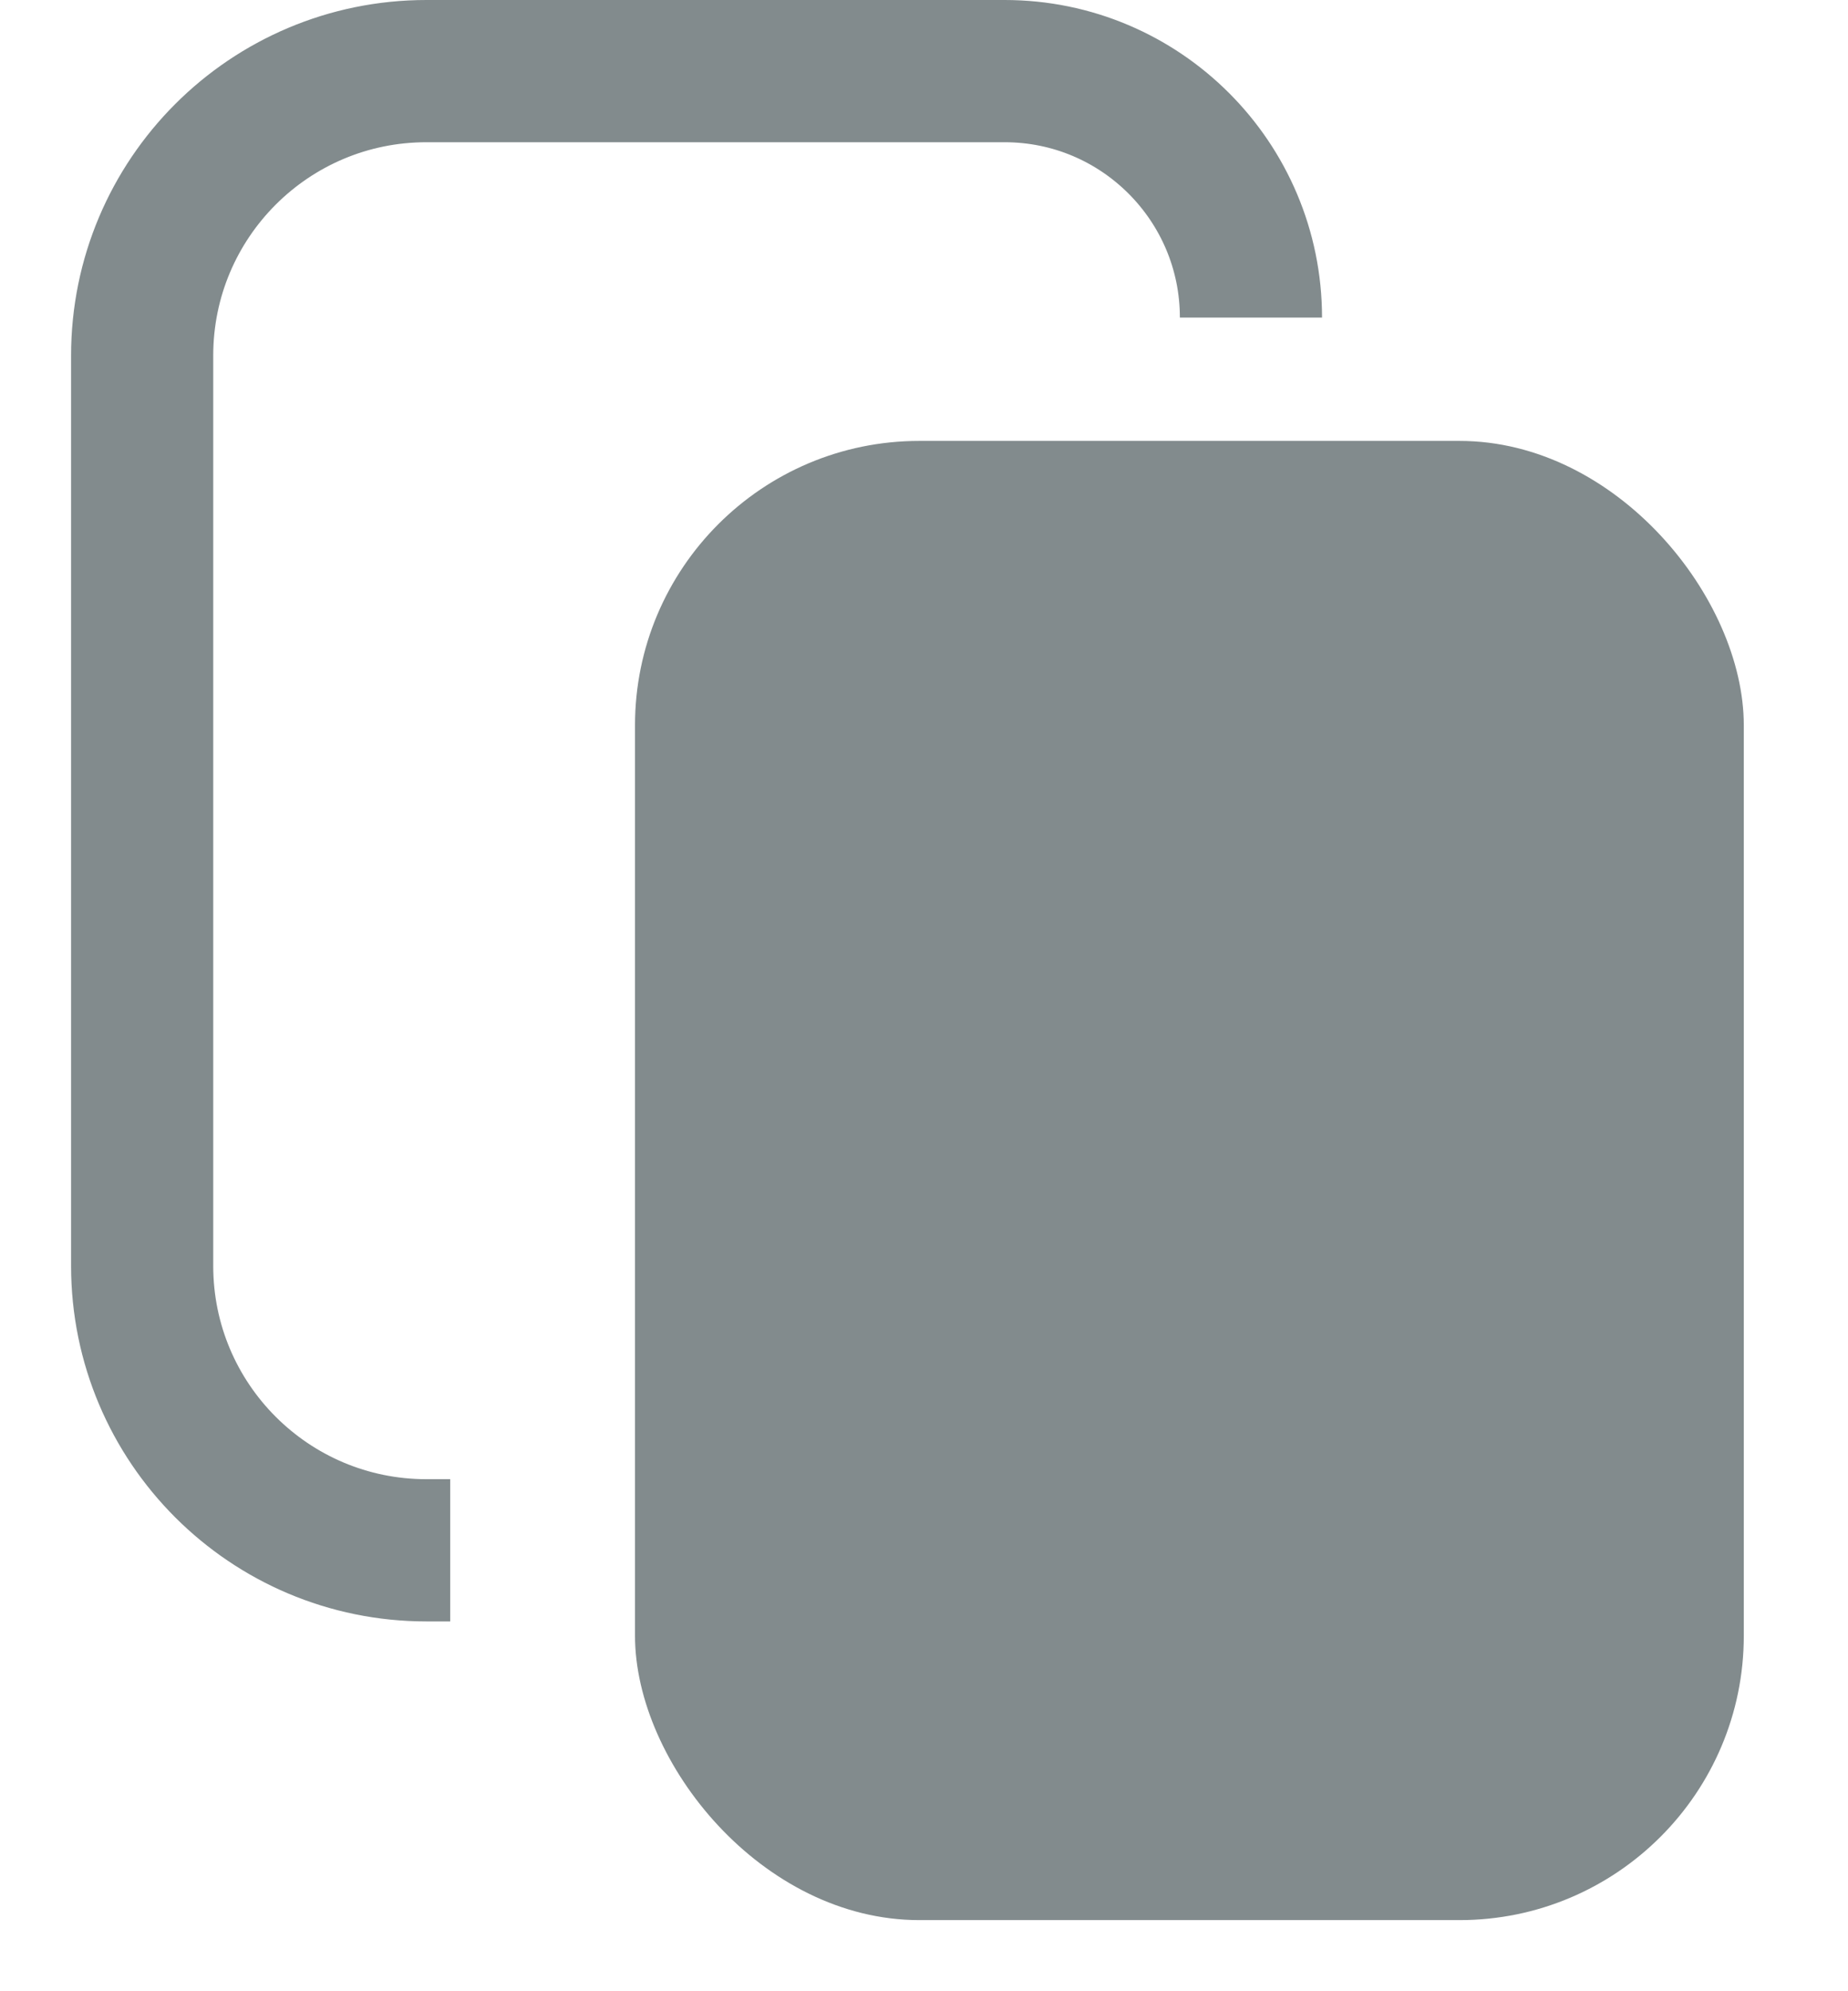
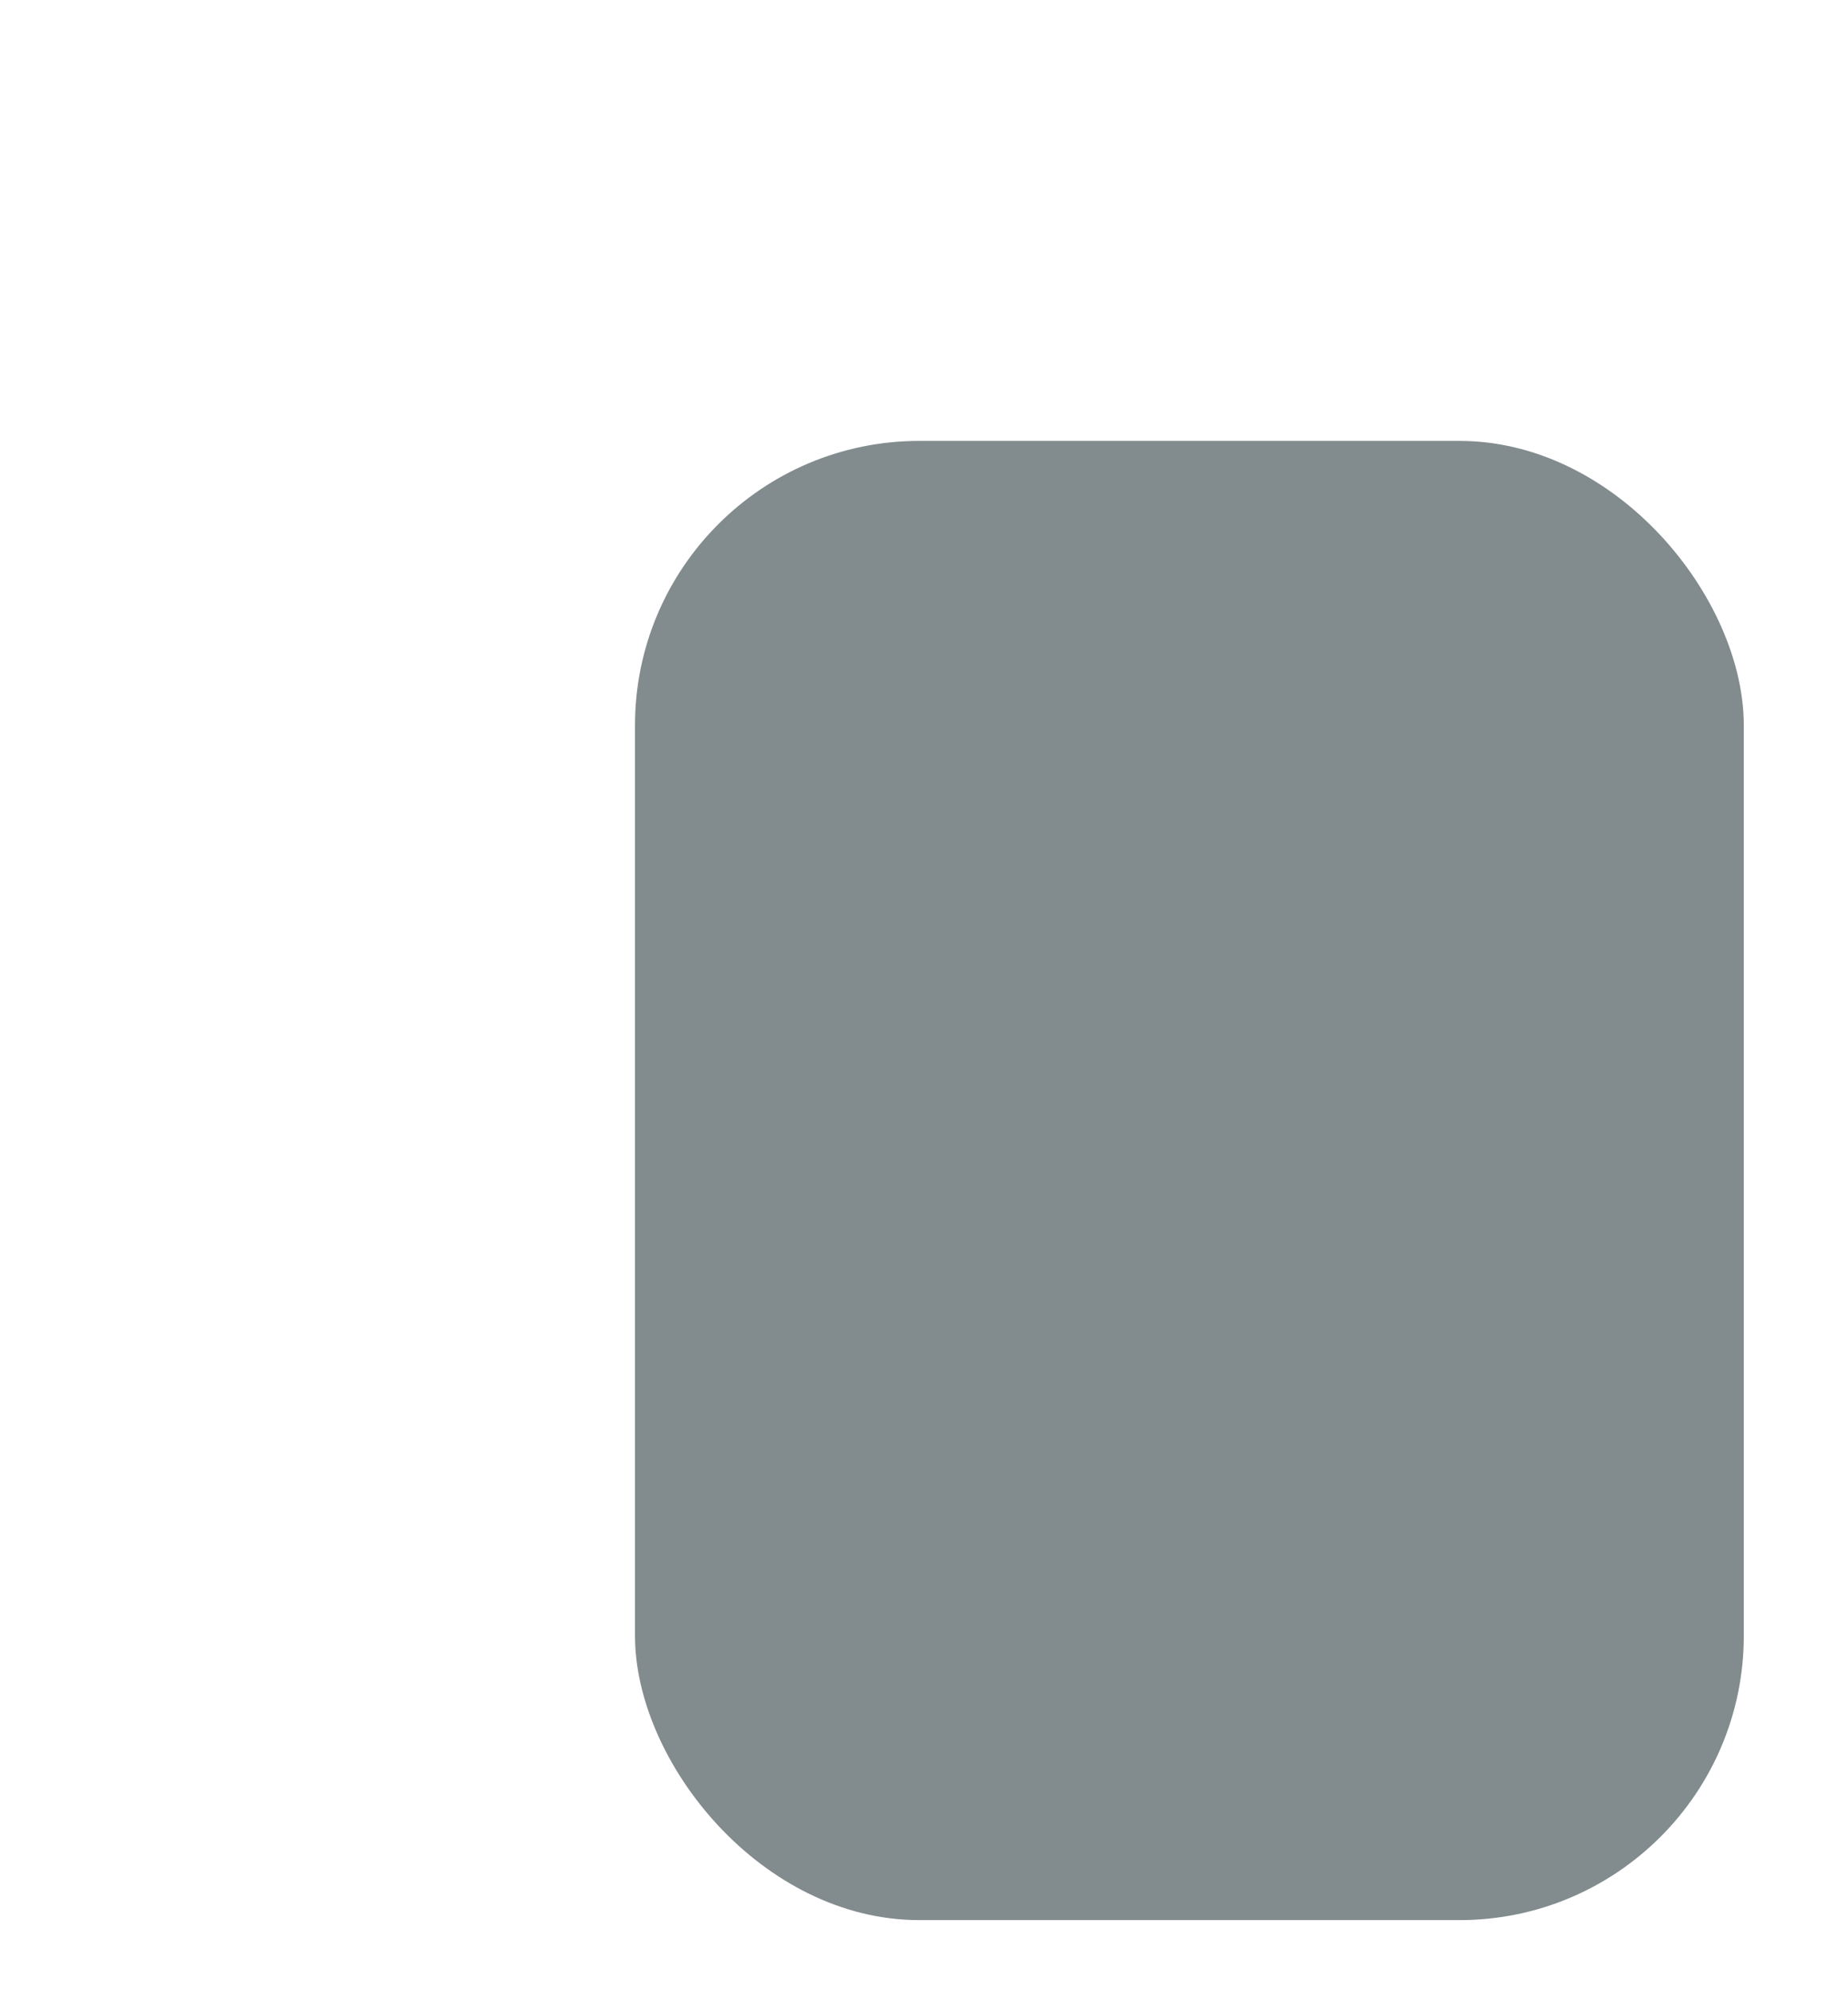
<svg xmlns="http://www.w3.org/2000/svg" width="13" height="14" viewBox="0 0 13 14" fill="none">
-   <path d="M8.8 2.233V2.233C8.8 1.276 8.024 0.5 7.067 0.5H3C1.895 0.5 1 1.395 1 2.5V8.9C1 10.005 1.895 10.9 3 10.9H3.167M8.8 4.833V8.9C8.8 10.005 7.905 10.9 6.8 10.9H5.983" stroke="#828B8D" />
  <rect x="4.467" y="3.1" width="7.8" height="10.4" rx="2" fill="#828B8D" />
</svg>